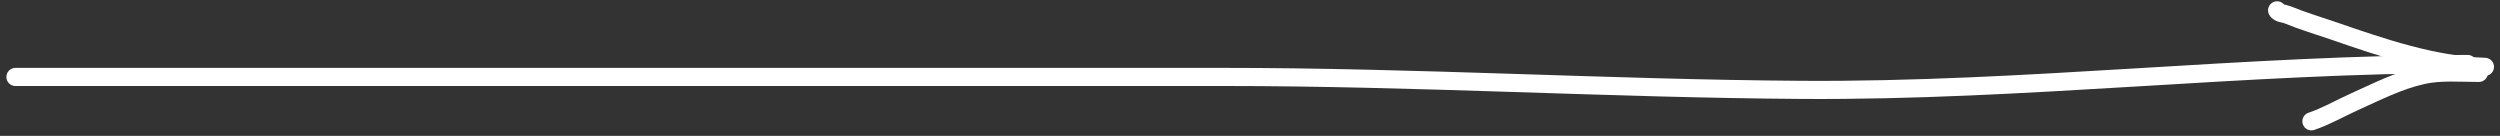
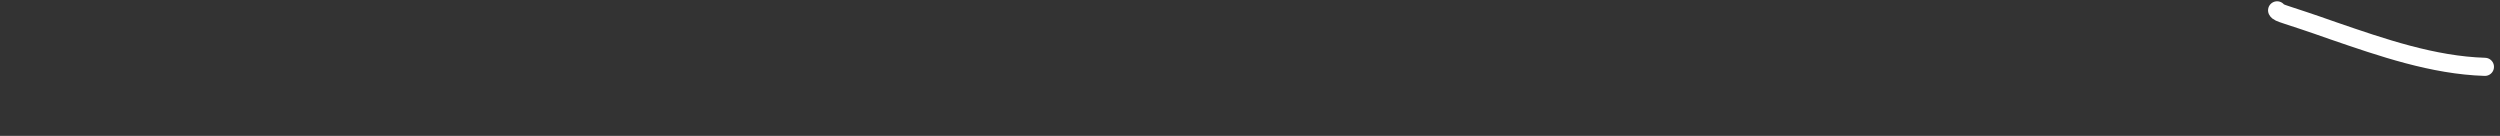
<svg xmlns="http://www.w3.org/2000/svg" width="276" height="15" viewBox="0 0 276 15" fill="none">
  <rect x="0" y="0" width="276" height="15" fill="#333333" stroke="none" />
-   <path d="M1.705 8.494C46.178 8.494 90.652 8.494 135.125 8.494C156.41 8.494 177.611 9.777 198.859 9.922C223.515 10.091 247.808 7.065 272.435 7.065" stroke="white" stroke-width="2" stroke-linecap="round" />
-   <path d="M273.668 8.047C271.622 8.047 269.467 7.85 267.456 8.294C264.832 8.875 262.332 10.155 259.895 11.252C258.347 11.949 256.777 12.861 255.18 13.393" stroke="white" stroke-width="2" stroke-linecap="round" />
-   <path d="M274.336 7.379C268.618 7.205 262.939 5.238 257.58 3.394C255.897 2.815 254.201 2.316 252.556 1.637C252.173 1.478 251.565 1.487 251.393 1.142" stroke="white" stroke-width="2" stroke-linecap="round" />
+   <path d="M274.336 7.379C268.618 7.205 262.939 5.238 257.58 3.394C252.173 1.478 251.565 1.487 251.393 1.142" stroke="white" stroke-width="2" stroke-linecap="round" />
</svg>